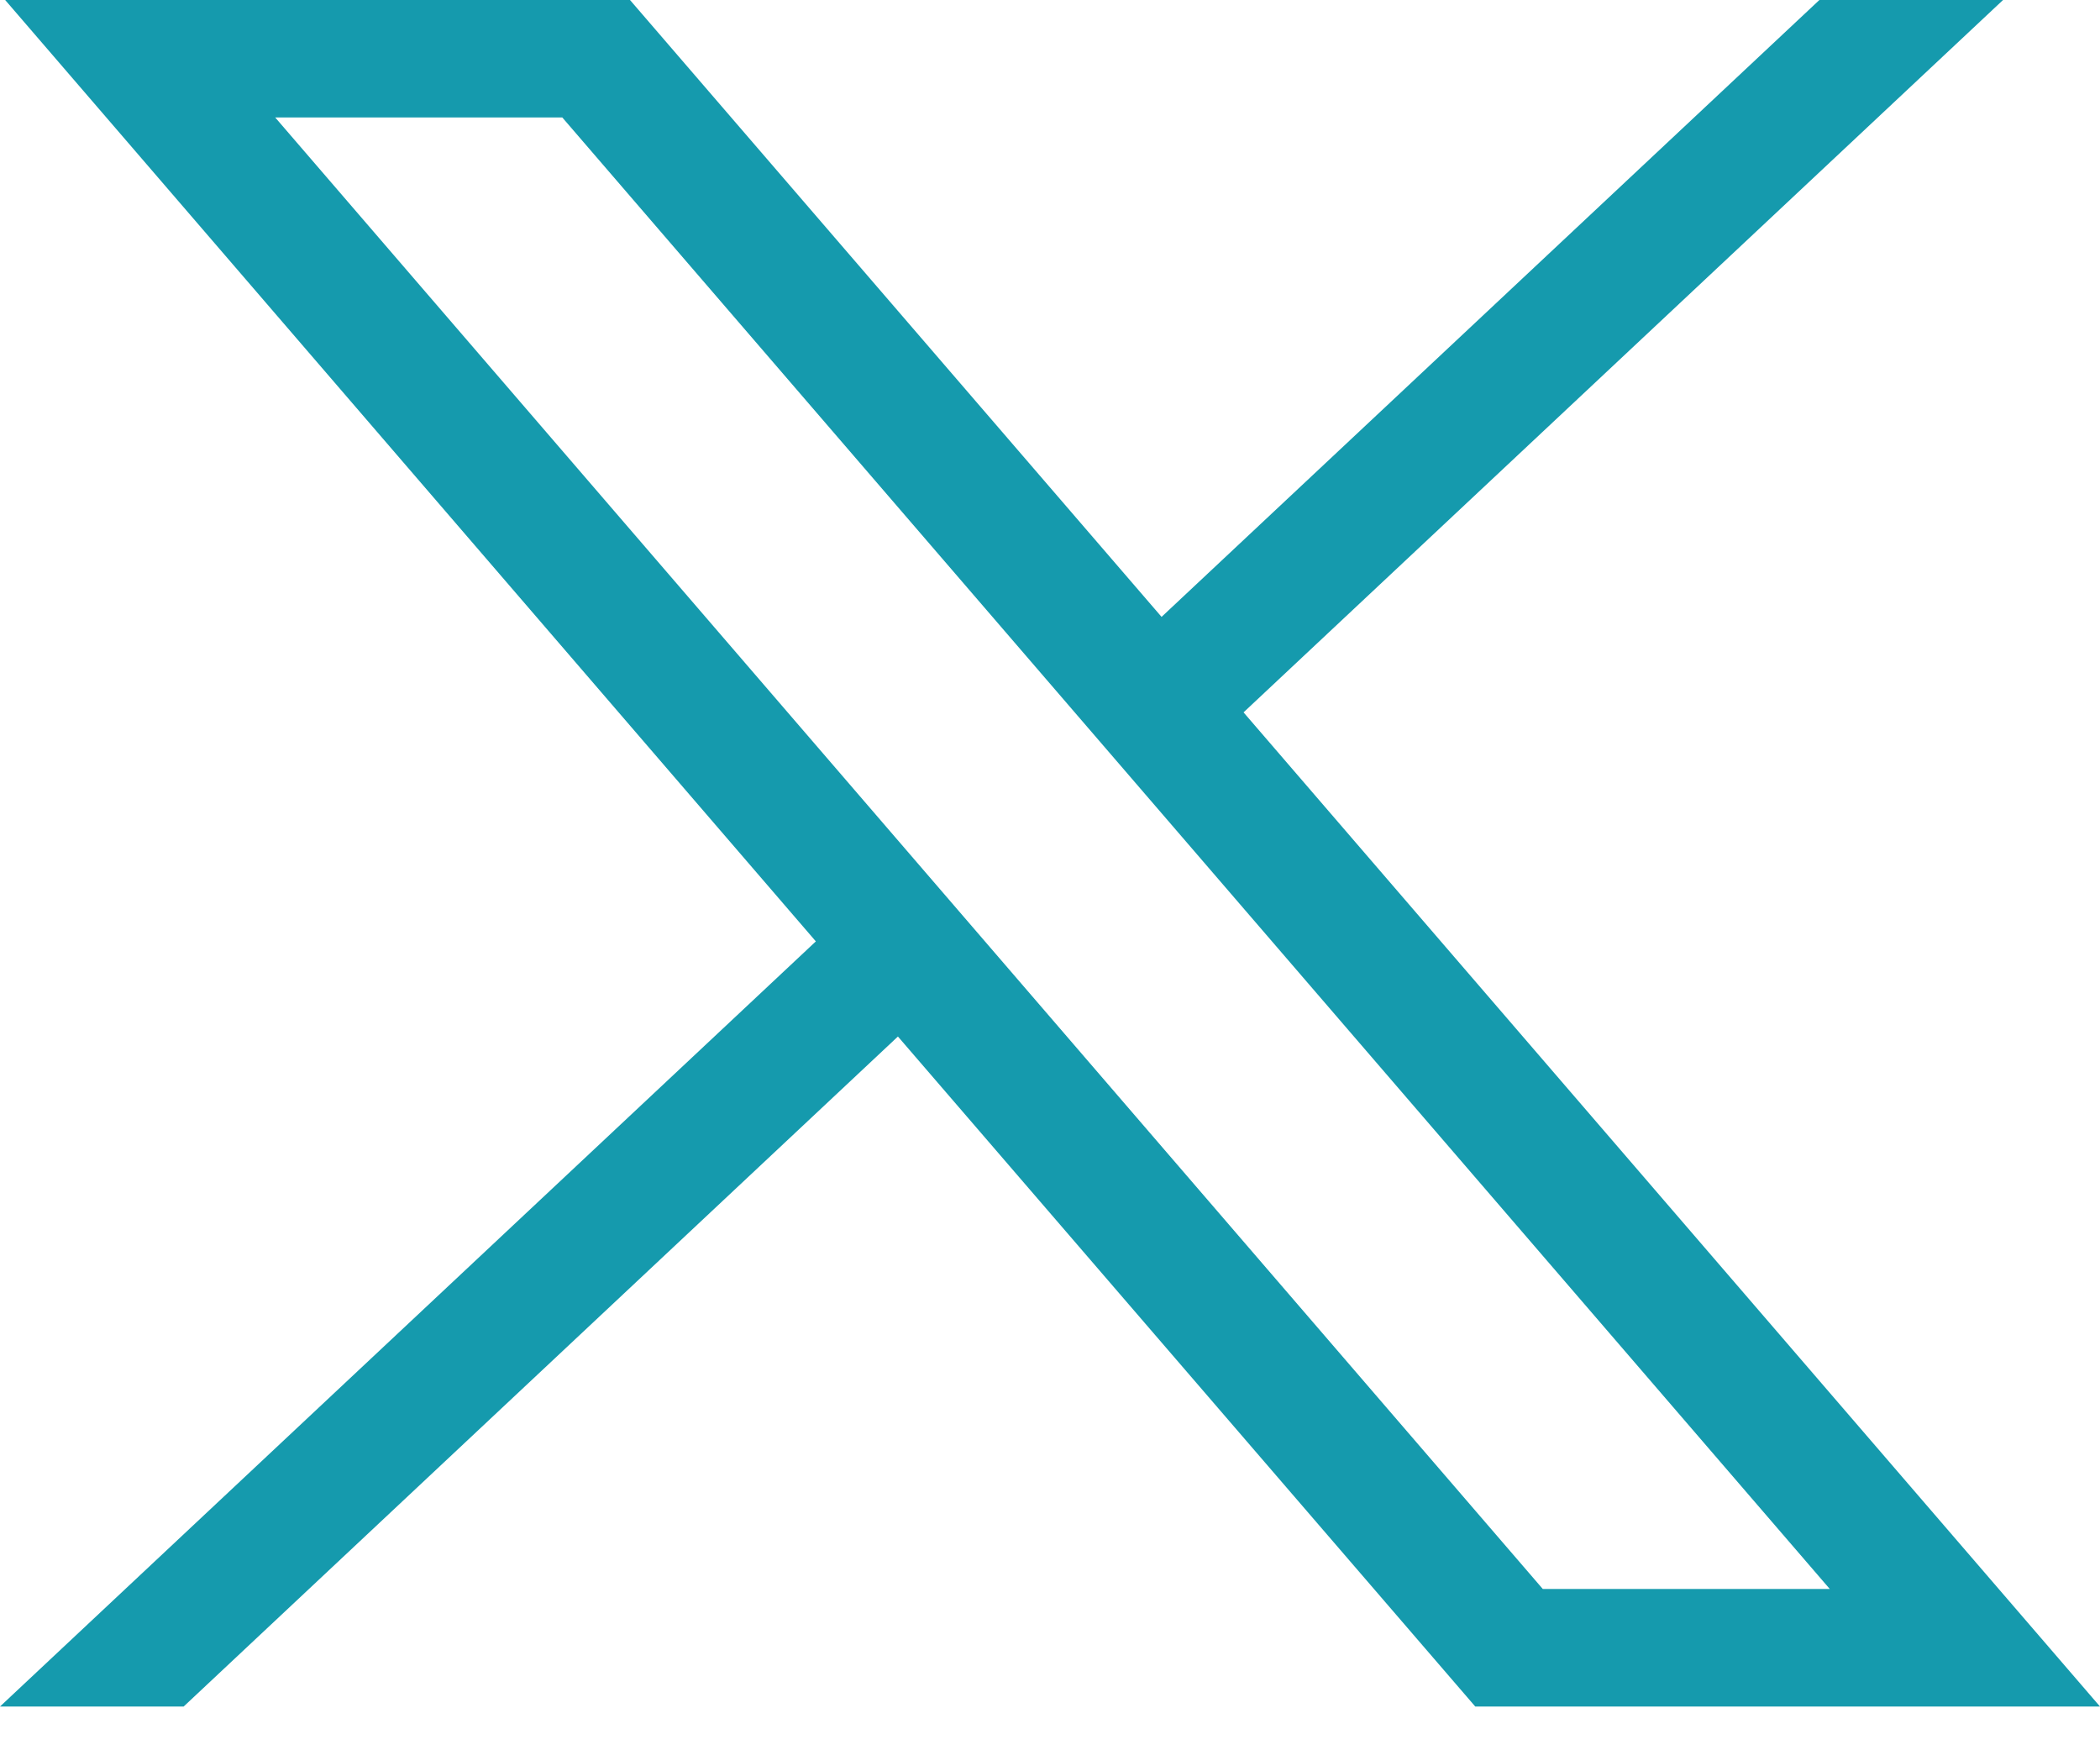
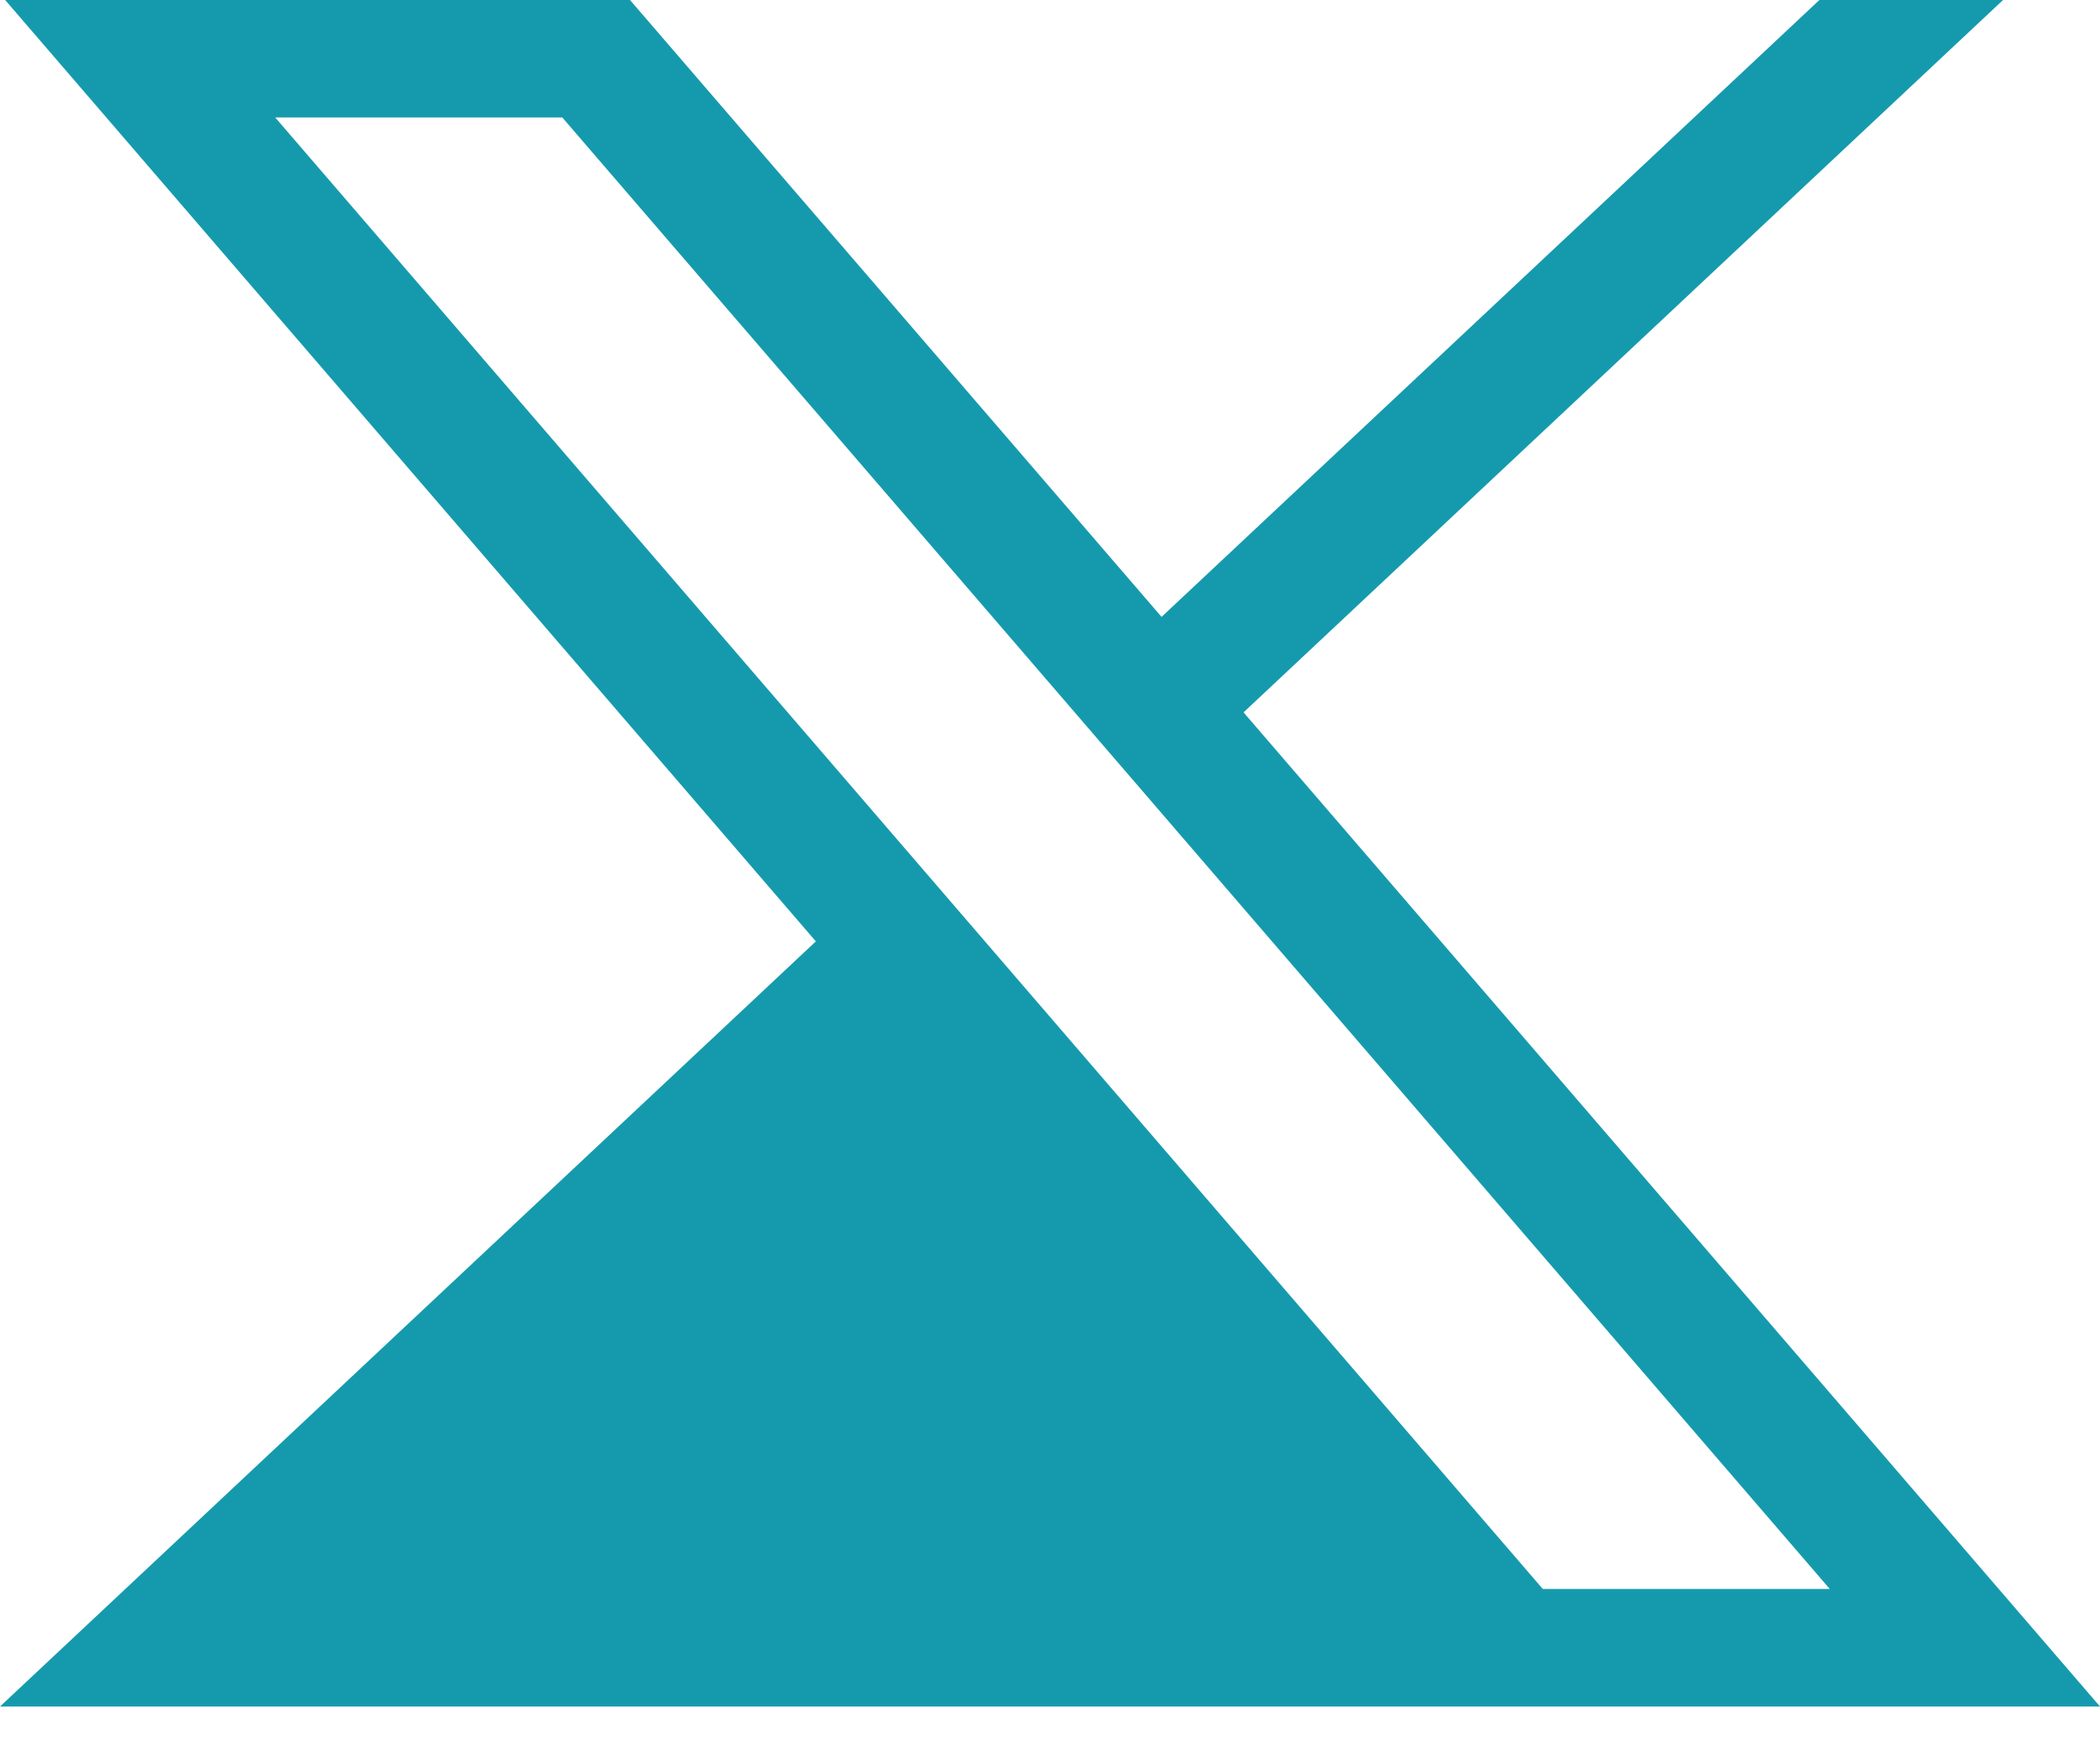
<svg xmlns="http://www.w3.org/2000/svg" width="24" height="20" viewBox="0 0 24 20" fill="none">
-   <path d="M0.059 0L9.324 10.757L0 19.5H2.099L10.262 11.844L16.86 19.5H24L14.212 8.14L22.892 0H20.793L13.275 7.049L7.2 0H0.059ZM3.145 1.342H6.426L20.912 18.157H17.632L3.145 1.342Z" fill="#159AAD" />
+   <path d="M0.059 0L9.324 10.757L0 19.5H2.099L16.86 19.5H24L14.212 8.14L22.892 0H20.793L13.275 7.049L7.2 0H0.059ZM3.145 1.342H6.426L20.912 18.157H17.632L3.145 1.342Z" fill="#159AAD" />
</svg>